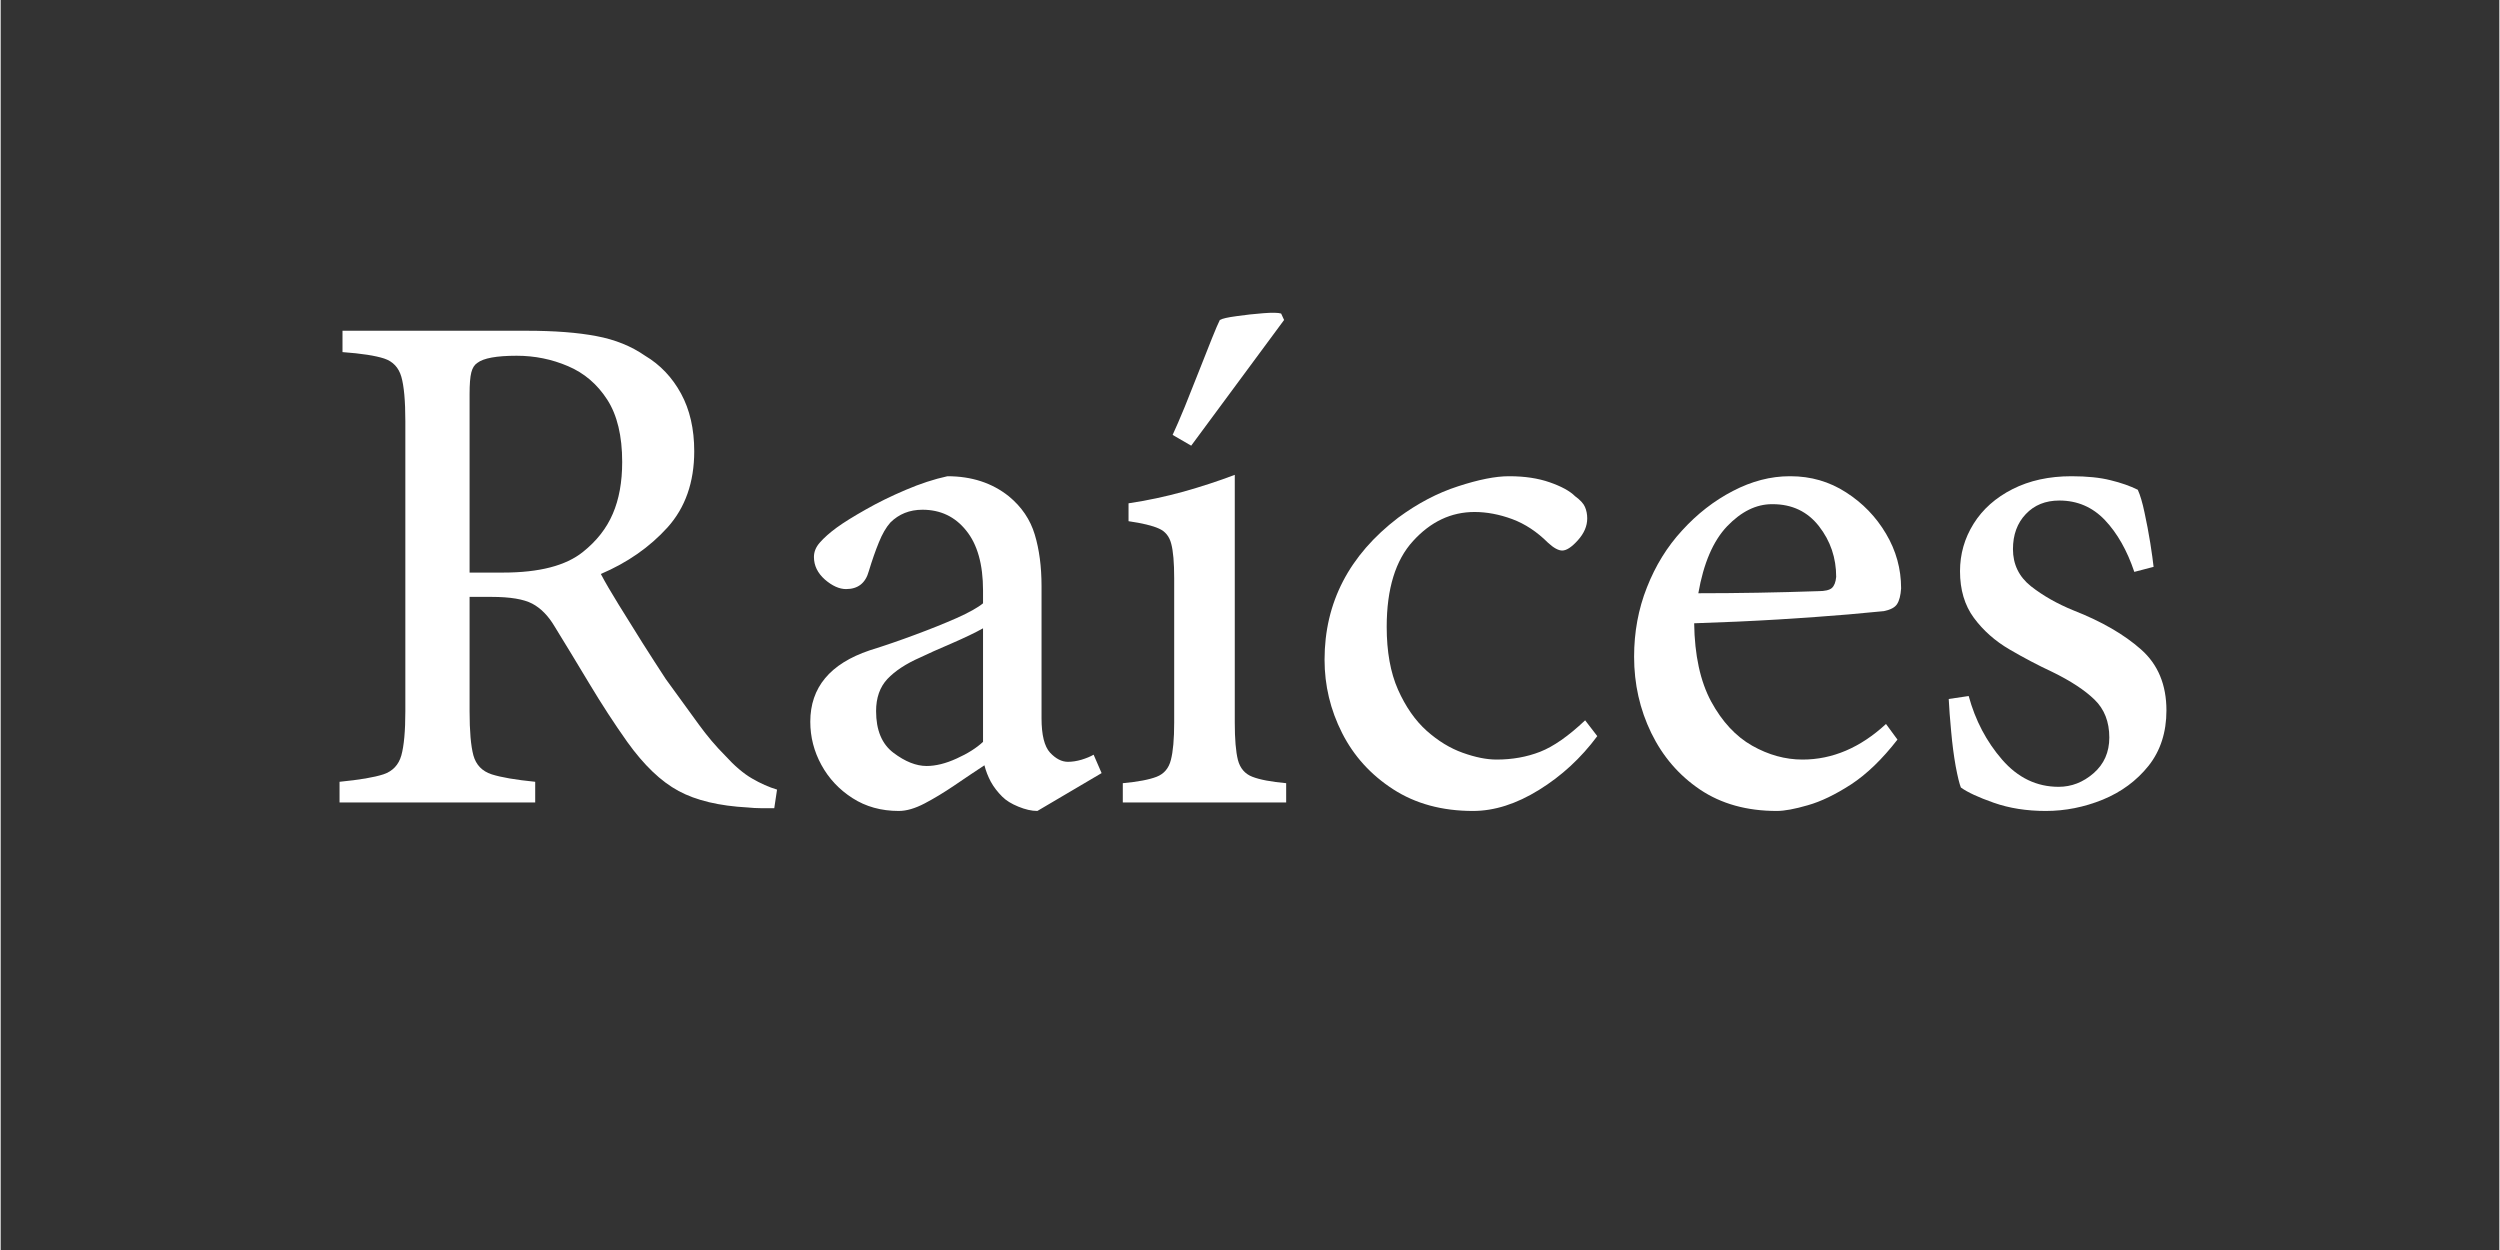
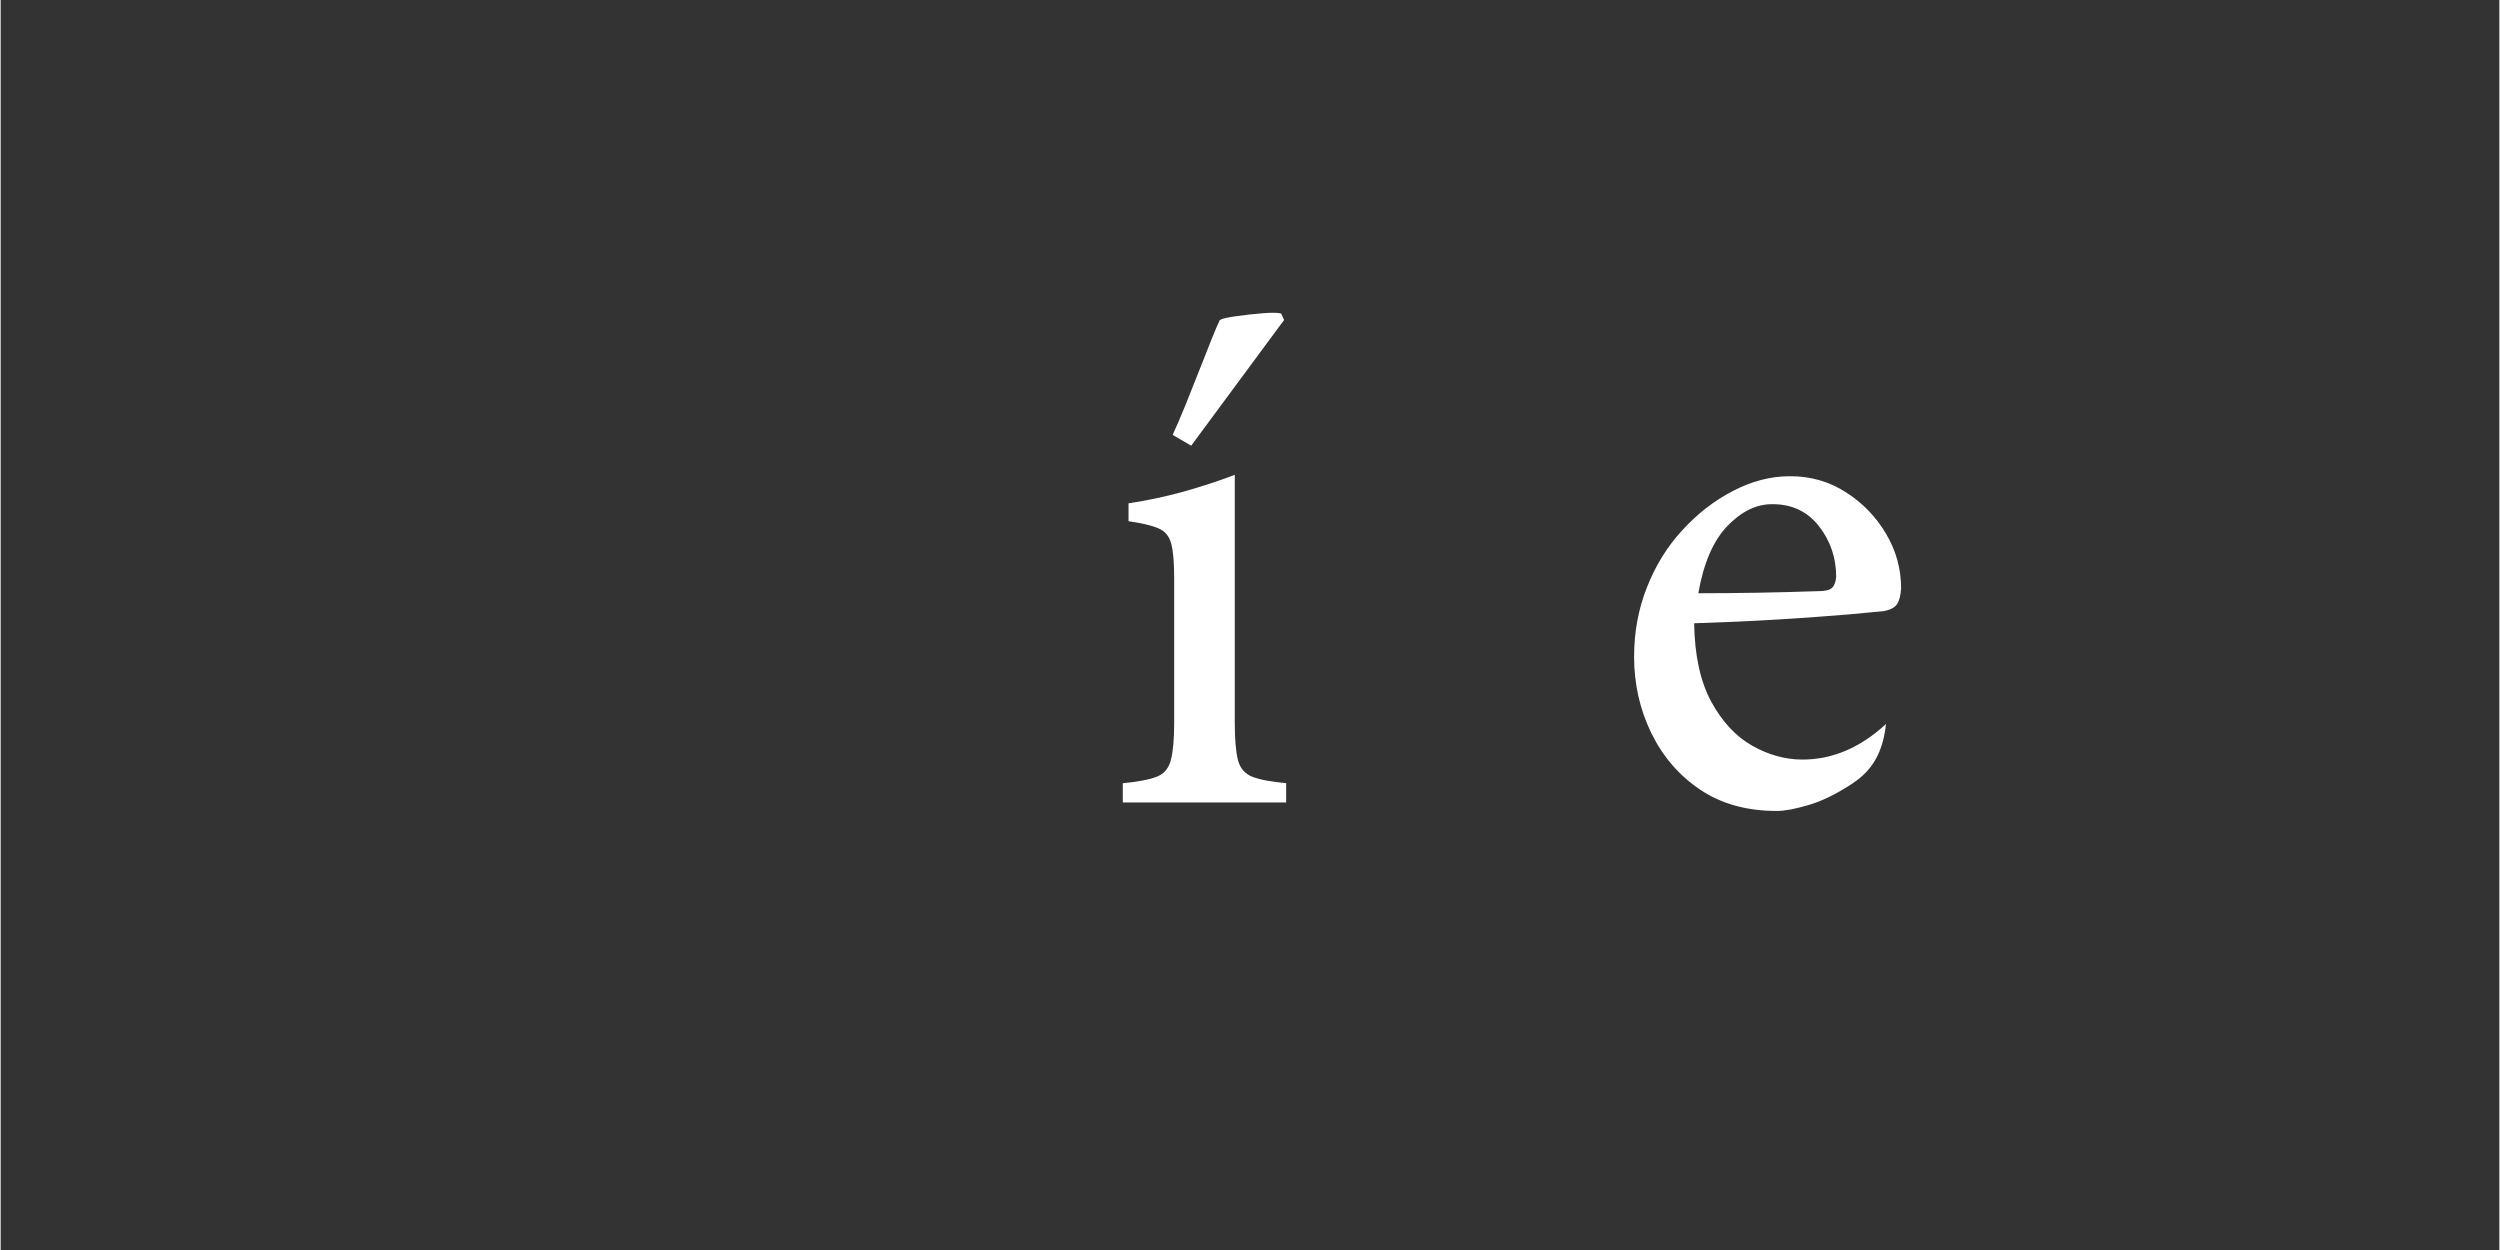
<svg xmlns="http://www.w3.org/2000/svg" width="300" zoomAndPan="magnify" viewBox="0 0 224.88 112.5" height="150" preserveAspectRatio="xMidYMid meet">
  <rect x="0" y="0" width="224.88" height="112.5" fill="#333333" stroke="none" />
  <defs>
    <clipPath id="62d5970a2e">
      <rect x="0" width="172" y="0" height="66" />
    </clipPath>
  </defs>
  <g id="f51f2573b6">
    <g transform="matrix(1,0,0,1,27,27)">
      <g clip-path="url(#62d5970a2e)">
        <g style="fill:#ffffff;fill-opacity:1;">
          <g transform="translate(0.999, 45.22)">
-             <path style="stroke:none" d="M 41.875 -1.156 L 41.625 0.516 C 41.195 0.516 40.789 0.516 40.406 0.516 C 40.02 0.516 39.633 0.492 39.25 0.453 C 36.676 0.316 34.598 -0.176 33.016 -1.031 C 31.43 -1.883 29.891 -3.359 28.391 -5.453 C 27.234 -7.086 26.098 -8.832 24.984 -10.688 C 23.867 -12.551 22.82 -14.273 21.844 -15.859 C 21.281 -16.805 20.613 -17.484 19.844 -17.891 C 19.07 -18.297 17.852 -18.5 16.188 -18.5 L 14.203 -18.5 L 14.203 -8.219 C 14.203 -6.426 14.316 -5.098 14.547 -4.234 C 14.785 -3.379 15.332 -2.812 16.188 -2.531 C 17.039 -2.258 18.348 -2.035 20.109 -1.859 L 20.109 0 L 2.5 0 L 2.5 -1.859 C 4.301 -2.035 5.617 -2.258 6.453 -2.531 C 7.285 -2.812 7.82 -3.379 8.062 -4.234 C 8.301 -5.098 8.422 -6.426 8.422 -8.219 L 8.422 -34.297 C 8.422 -36.141 8.301 -37.477 8.062 -38.312 C 7.82 -39.145 7.305 -39.691 6.516 -39.953 C 5.723 -40.211 4.473 -40.406 2.766 -40.531 L 2.766 -42.453 L 19.328 -42.453 C 21.859 -42.453 23.957 -42.289 25.625 -41.969 C 27.301 -41.656 28.758 -41.066 30 -40.203 C 31.363 -39.391 32.441 -38.254 33.234 -36.797 C 34.023 -35.348 34.422 -33.617 34.422 -31.609 C 34.422 -28.816 33.617 -26.531 32.016 -24.75 C 30.41 -22.977 28.41 -21.582 26.016 -20.562 C 26.398 -19.832 26.938 -18.91 27.625 -17.797 C 28.312 -16.68 29.023 -15.535 29.766 -14.359 C 30.516 -13.18 31.211 -12.098 31.859 -11.109 C 33.098 -9.398 34.094 -8.031 34.844 -7 C 35.594 -5.969 36.375 -5.047 37.188 -4.234 C 38.039 -3.297 38.852 -2.602 39.625 -2.156 C 40.395 -1.707 41.145 -1.375 41.875 -1.156 Z M 14.203 -20.688 L 17.219 -20.688 C 20.469 -20.688 22.863 -21.305 24.406 -22.547 C 25.645 -23.535 26.539 -24.68 27.094 -25.984 C 27.656 -27.285 27.938 -28.836 27.938 -30.641 C 27.938 -32.992 27.488 -34.863 26.594 -36.25 C 25.695 -37.645 24.52 -38.648 23.062 -39.266 C 21.602 -39.891 20.062 -40.203 18.438 -40.203 C 16.633 -40.203 15.457 -39.988 14.906 -39.562 C 14.645 -39.395 14.461 -39.109 14.359 -38.703 C 14.254 -38.297 14.203 -37.641 14.203 -36.734 Z M 14.203 -20.688 " />
-           </g>
+             </g>
        </g>
        <g style="fill:#ffffff;fill-opacity:1;">
          <g transform="translate(43.366, 45.22)">
-             <path style="stroke:none" d="M 28.719 -2.641 L 22.938 0.766 C 22.414 0.766 21.844 0.633 21.219 0.375 C 20.602 0.125 20.125 -0.172 19.781 -0.516 C 19.352 -0.941 19.008 -1.391 18.75 -1.859 C 18.5 -2.328 18.305 -2.82 18.172 -3.344 C 17.316 -2.781 16.414 -2.176 15.469 -1.531 C 14.531 -0.895 13.633 -0.352 12.781 0.094 C 11.926 0.539 11.156 0.766 10.469 0.766 C 8.883 0.766 7.492 0.379 6.297 -0.391 C 5.098 -1.16 4.164 -2.156 3.5 -3.375 C 2.832 -4.594 2.5 -5.891 2.5 -7.266 C 2.5 -10.348 4.281 -12.488 7.844 -13.688 C 9.207 -14.113 10.57 -14.582 11.938 -15.094 C 13.312 -15.602 14.555 -16.102 15.672 -16.594 C 16.785 -17.094 17.578 -17.535 18.047 -17.922 L 18.047 -19.078 C 18.047 -21.43 17.539 -23.227 16.531 -24.469 C 15.531 -25.719 14.219 -26.344 12.594 -26.344 C 11.438 -26.344 10.473 -25.957 9.703 -25.188 C 9.316 -24.75 8.973 -24.156 8.672 -23.406 C 8.367 -22.664 8.066 -21.801 7.766 -20.812 C 7.473 -19.738 6.789 -19.203 5.719 -19.203 C 5.113 -19.203 4.477 -19.488 3.812 -20.062 C 3.156 -20.645 2.828 -21.32 2.828 -22.094 C 2.828 -22.562 3.008 -23 3.375 -23.406 C 3.738 -23.82 4.238 -24.266 4.875 -24.734 C 5.52 -25.203 6.391 -25.742 7.484 -26.359 C 8.578 -26.984 9.773 -27.57 11.078 -28.125 C 12.391 -28.688 13.645 -29.098 14.844 -29.359 C 17.02 -29.359 18.859 -28.758 20.359 -27.562 C 21.516 -26.613 22.297 -25.461 22.703 -24.109 C 23.109 -22.766 23.312 -21.219 23.312 -19.469 L 23.312 -7.578 C 23.312 -6.078 23.566 -5.047 24.078 -4.484 C 24.598 -3.93 25.133 -3.656 25.688 -3.656 C 26.07 -3.656 26.477 -3.719 26.906 -3.844 C 27.344 -3.977 27.707 -4.129 28 -4.297 Z M 18.047 -5.453 L 18.047 -15.672 C 17.359 -15.285 16.414 -14.832 15.219 -14.312 C 14.02 -13.801 13.078 -13.379 12.391 -13.047 C 11.109 -12.484 10.125 -11.836 9.438 -11.109 C 8.758 -10.379 8.422 -9.414 8.422 -8.219 C 8.422 -6.508 8.941 -5.258 9.984 -4.469 C 11.035 -3.676 12.031 -3.281 12.969 -3.281 C 13.789 -3.281 14.691 -3.504 15.672 -3.953 C 16.66 -4.398 17.453 -4.898 18.047 -5.453 Z M 18.047 -5.453 " />
-           </g>
+             </g>
        </g>
        <g style="fill:#ffffff;fill-opacity:1;">
          <g transform="translate(71.867, 45.22)">
            <path style="stroke:none" d="M 16.828 0 L 2.125 0 L 2.125 -1.734 C 3.488 -1.859 4.504 -2.051 5.172 -2.312 C 5.836 -2.57 6.266 -3.078 6.453 -3.828 C 6.648 -4.578 6.75 -5.695 6.75 -7.188 L 6.75 -20.172 C 6.75 -21.586 6.66 -22.625 6.484 -23.281 C 6.316 -23.945 5.941 -24.406 5.359 -24.656 C 4.785 -24.914 3.879 -25.133 2.641 -25.312 L 2.641 -26.922 C 4.305 -27.172 5.953 -27.52 7.578 -27.969 C 9.203 -28.426 10.742 -28.93 12.203 -29.484 L 12.203 -7.188 C 12.203 -5.695 12.297 -4.578 12.484 -3.828 C 12.68 -3.078 13.113 -2.57 13.781 -2.312 C 14.445 -2.051 15.461 -1.859 16.828 -1.734 Z M 8.281 -32.109 L 6.609 -33.078 C 6.91 -33.723 7.273 -34.566 7.703 -35.609 C 8.129 -36.66 8.555 -37.734 8.984 -38.828 C 9.422 -39.922 9.805 -40.895 10.141 -41.75 C 10.484 -42.602 10.723 -43.16 10.859 -43.422 C 11.066 -43.547 11.566 -43.66 12.359 -43.766 C 13.148 -43.879 13.953 -43.969 14.766 -44.031 C 15.586 -44.094 16.125 -44.082 16.375 -44 L 16.641 -43.422 Z M 8.281 -32.109 " />
          </g>
        </g>
        <g style="fill:#ffffff;fill-opacity:1;">
          <g transform="translate(89.712, 45.22)">
-             <path style="stroke:none" d="M 25.891 -7.391 L 26.984 -5.969 C 25.523 -4 23.773 -2.383 21.734 -1.125 C 19.703 0.133 17.723 0.766 15.797 0.766 C 13.016 0.766 10.617 0.113 8.609 -1.188 C 6.598 -2.488 5.066 -4.176 4.016 -6.25 C 2.961 -8.332 2.438 -10.531 2.438 -12.844 C 2.438 -17.988 4.645 -22.25 9.062 -25.625 C 10.812 -26.914 12.609 -27.859 14.453 -28.453 C 16.297 -29.055 17.816 -29.359 19.016 -29.359 L 19.078 -29.359 C 20.453 -29.359 21.66 -29.176 22.703 -28.812 C 23.754 -28.445 24.516 -28.031 24.984 -27.562 C 25.453 -27.219 25.75 -26.895 25.875 -26.594 C 26.008 -26.289 26.078 -25.945 26.078 -25.562 C 26.078 -24.875 25.797 -24.219 25.234 -23.594 C 24.68 -22.977 24.211 -22.672 23.828 -22.672 C 23.484 -22.672 23.055 -22.906 22.547 -23.375 C 21.555 -24.363 20.484 -25.07 19.328 -25.5 C 18.172 -25.926 17.039 -26.141 15.938 -26.141 C 13.832 -26.141 11.988 -25.27 10.406 -23.531 C 8.82 -21.801 8.031 -19.223 8.031 -15.797 C 8.031 -13.578 8.367 -11.695 9.047 -10.156 C 9.734 -8.613 10.594 -7.379 11.625 -6.453 C 12.656 -5.535 13.738 -4.875 14.875 -4.469 C 16.008 -4.062 17.023 -3.859 17.922 -3.859 C 19.336 -3.859 20.645 -4.094 21.844 -4.562 C 23.039 -5.031 24.391 -5.973 25.891 -7.391 Z M 25.891 -7.391 " />
-           </g>
+             </g>
        </g>
        <g style="fill:#ffffff;fill-opacity:1;">
          <g transform="translate(117.571, 45.22)">
-             <path style="stroke:none" d="M 25.109 -7.062 L 26.141 -5.656 C 24.773 -3.895 23.383 -2.551 21.969 -1.625 C 20.551 -0.707 19.254 -0.082 18.078 0.25 C 16.898 0.594 15.969 0.766 15.281 0.766 C 12.582 0.766 10.281 0.125 8.375 -1.156 C 6.477 -2.438 5.016 -4.133 3.984 -6.25 C 2.953 -8.375 2.438 -10.66 2.438 -13.109 C 2.438 -15.328 2.82 -17.41 3.594 -19.359 C 4.363 -21.316 5.414 -23.02 6.75 -24.469 C 8.113 -25.969 9.641 -27.156 11.328 -28.031 C 13.023 -28.914 14.727 -29.359 16.438 -29.359 L 16.516 -29.359 C 18.348 -29.359 20.016 -28.875 21.516 -27.906 C 23.016 -26.945 24.211 -25.707 25.109 -24.188 C 26.016 -22.664 26.469 -21.023 26.469 -19.266 C 26.426 -18.629 26.305 -18.16 26.109 -17.859 C 25.922 -17.555 25.523 -17.344 24.922 -17.219 C 24.535 -17.176 23.473 -17.078 21.734 -16.922 C 20.004 -16.773 17.906 -16.625 15.438 -16.469 C 12.977 -16.32 10.445 -16.207 7.844 -16.125 C 7.883 -13.25 8.395 -10.898 9.375 -9.078 C 10.363 -7.266 11.594 -5.941 13.062 -5.109 C 14.539 -4.273 16.051 -3.859 17.594 -3.859 C 20.289 -3.859 22.797 -4.926 25.109 -7.062 Z M 14.906 -26.844 L 14.844 -26.844 C 13.426 -26.844 12.082 -26.18 10.812 -24.859 C 9.551 -23.535 8.688 -21.523 8.219 -18.828 C 11.77 -18.828 15.367 -18.891 19.016 -19.016 C 19.609 -19.016 20.016 -19.109 20.234 -19.297 C 20.453 -19.492 20.582 -19.828 20.625 -20.297 C 20.625 -22.016 20.109 -23.535 19.078 -24.859 C 18.047 -26.18 16.656 -26.844 14.906 -26.844 Z M 14.906 -26.844 " />
+             <path style="stroke:none" d="M 25.109 -7.062 C 24.773 -3.895 23.383 -2.551 21.969 -1.625 C 20.551 -0.707 19.254 -0.082 18.078 0.25 C 16.898 0.594 15.969 0.766 15.281 0.766 C 12.582 0.766 10.281 0.125 8.375 -1.156 C 6.477 -2.438 5.016 -4.133 3.984 -6.25 C 2.953 -8.375 2.438 -10.66 2.438 -13.109 C 2.438 -15.328 2.82 -17.41 3.594 -19.359 C 4.363 -21.316 5.414 -23.02 6.75 -24.469 C 8.113 -25.969 9.641 -27.156 11.328 -28.031 C 13.023 -28.914 14.727 -29.359 16.438 -29.359 L 16.516 -29.359 C 18.348 -29.359 20.016 -28.875 21.516 -27.906 C 23.016 -26.945 24.211 -25.707 25.109 -24.188 C 26.016 -22.664 26.469 -21.023 26.469 -19.266 C 26.426 -18.629 26.305 -18.16 26.109 -17.859 C 25.922 -17.555 25.523 -17.344 24.922 -17.219 C 24.535 -17.176 23.473 -17.078 21.734 -16.922 C 20.004 -16.773 17.906 -16.625 15.438 -16.469 C 12.977 -16.32 10.445 -16.207 7.844 -16.125 C 7.883 -13.25 8.395 -10.898 9.375 -9.078 C 10.363 -7.266 11.594 -5.941 13.062 -5.109 C 14.539 -4.273 16.051 -3.859 17.594 -3.859 C 20.289 -3.859 22.797 -4.926 25.109 -7.062 Z M 14.906 -26.844 L 14.844 -26.844 C 13.426 -26.844 12.082 -26.18 10.812 -24.859 C 9.551 -23.535 8.688 -21.523 8.219 -18.828 C 11.77 -18.828 15.367 -18.891 19.016 -19.016 C 19.609 -19.016 20.016 -19.109 20.234 -19.297 C 20.453 -19.492 20.582 -19.828 20.625 -20.297 C 20.625 -22.016 20.109 -23.535 19.078 -24.859 C 18.047 -26.18 16.656 -26.844 14.906 -26.844 Z M 14.906 -26.844 " />
          </g>
        </g>
        <g style="fill:#ffffff;fill-opacity:1;">
          <g transform="translate(145.622, 45.22)">
-             <path style="stroke:none" d="M 21.141 -21.203 L 19.406 -20.75 C 18.758 -22.676 17.879 -24.227 16.766 -25.406 C 15.648 -26.582 14.281 -27.172 12.656 -27.172 C 11.414 -27.172 10.41 -26.766 9.641 -25.953 C 8.867 -25.141 8.484 -24.086 8.484 -22.797 C 8.484 -21.43 9.023 -20.316 10.109 -19.453 C 11.203 -18.598 12.477 -17.875 13.938 -17.281 C 16.469 -16.289 18.492 -15.117 20.016 -13.766 C 21.535 -12.422 22.297 -10.594 22.297 -8.281 C 22.297 -6.312 21.758 -4.648 20.688 -3.297 C 19.613 -1.953 18.238 -0.938 16.562 -0.25 C 14.895 0.426 13.188 0.766 11.438 0.766 C 9.719 0.766 8.16 0.52 6.766 0.031 C 5.379 -0.457 4.391 -0.914 3.797 -1.344 C 3.66 -1.688 3.504 -2.328 3.328 -3.266 C 3.16 -4.211 3.023 -5.254 2.922 -6.391 C 2.816 -7.523 2.742 -8.5 2.703 -9.312 L 4.5 -9.578 C 5.094 -7.391 6.098 -5.477 7.516 -3.844 C 8.93 -2.219 10.625 -1.406 12.594 -1.406 C 13.75 -1.406 14.797 -1.812 15.734 -2.625 C 16.68 -3.445 17.156 -4.52 17.156 -5.844 C 17.156 -7.258 16.711 -8.395 15.828 -9.25 C 14.953 -10.102 13.68 -10.938 12.016 -11.75 C 10.723 -12.352 9.438 -13.031 8.156 -13.781 C 6.875 -14.531 5.812 -15.473 4.969 -16.609 C 4.133 -17.742 3.719 -19.145 3.719 -20.812 C 3.719 -22.352 4.125 -23.773 4.938 -25.078 C 5.758 -26.391 6.93 -27.43 8.453 -28.203 C 9.973 -28.973 11.738 -29.359 13.75 -29.359 C 15.156 -29.359 16.328 -29.238 17.266 -29 C 18.211 -28.77 19.031 -28.484 19.719 -28.141 C 19.938 -27.66 20.141 -26.973 20.328 -26.078 C 20.523 -25.18 20.695 -24.27 20.844 -23.344 C 20.988 -22.426 21.086 -21.711 21.141 -21.203 Z M 21.141 -21.203 " />
-           </g>
+             </g>
        </g>
      </g>
    </g>
  </g>
</svg>